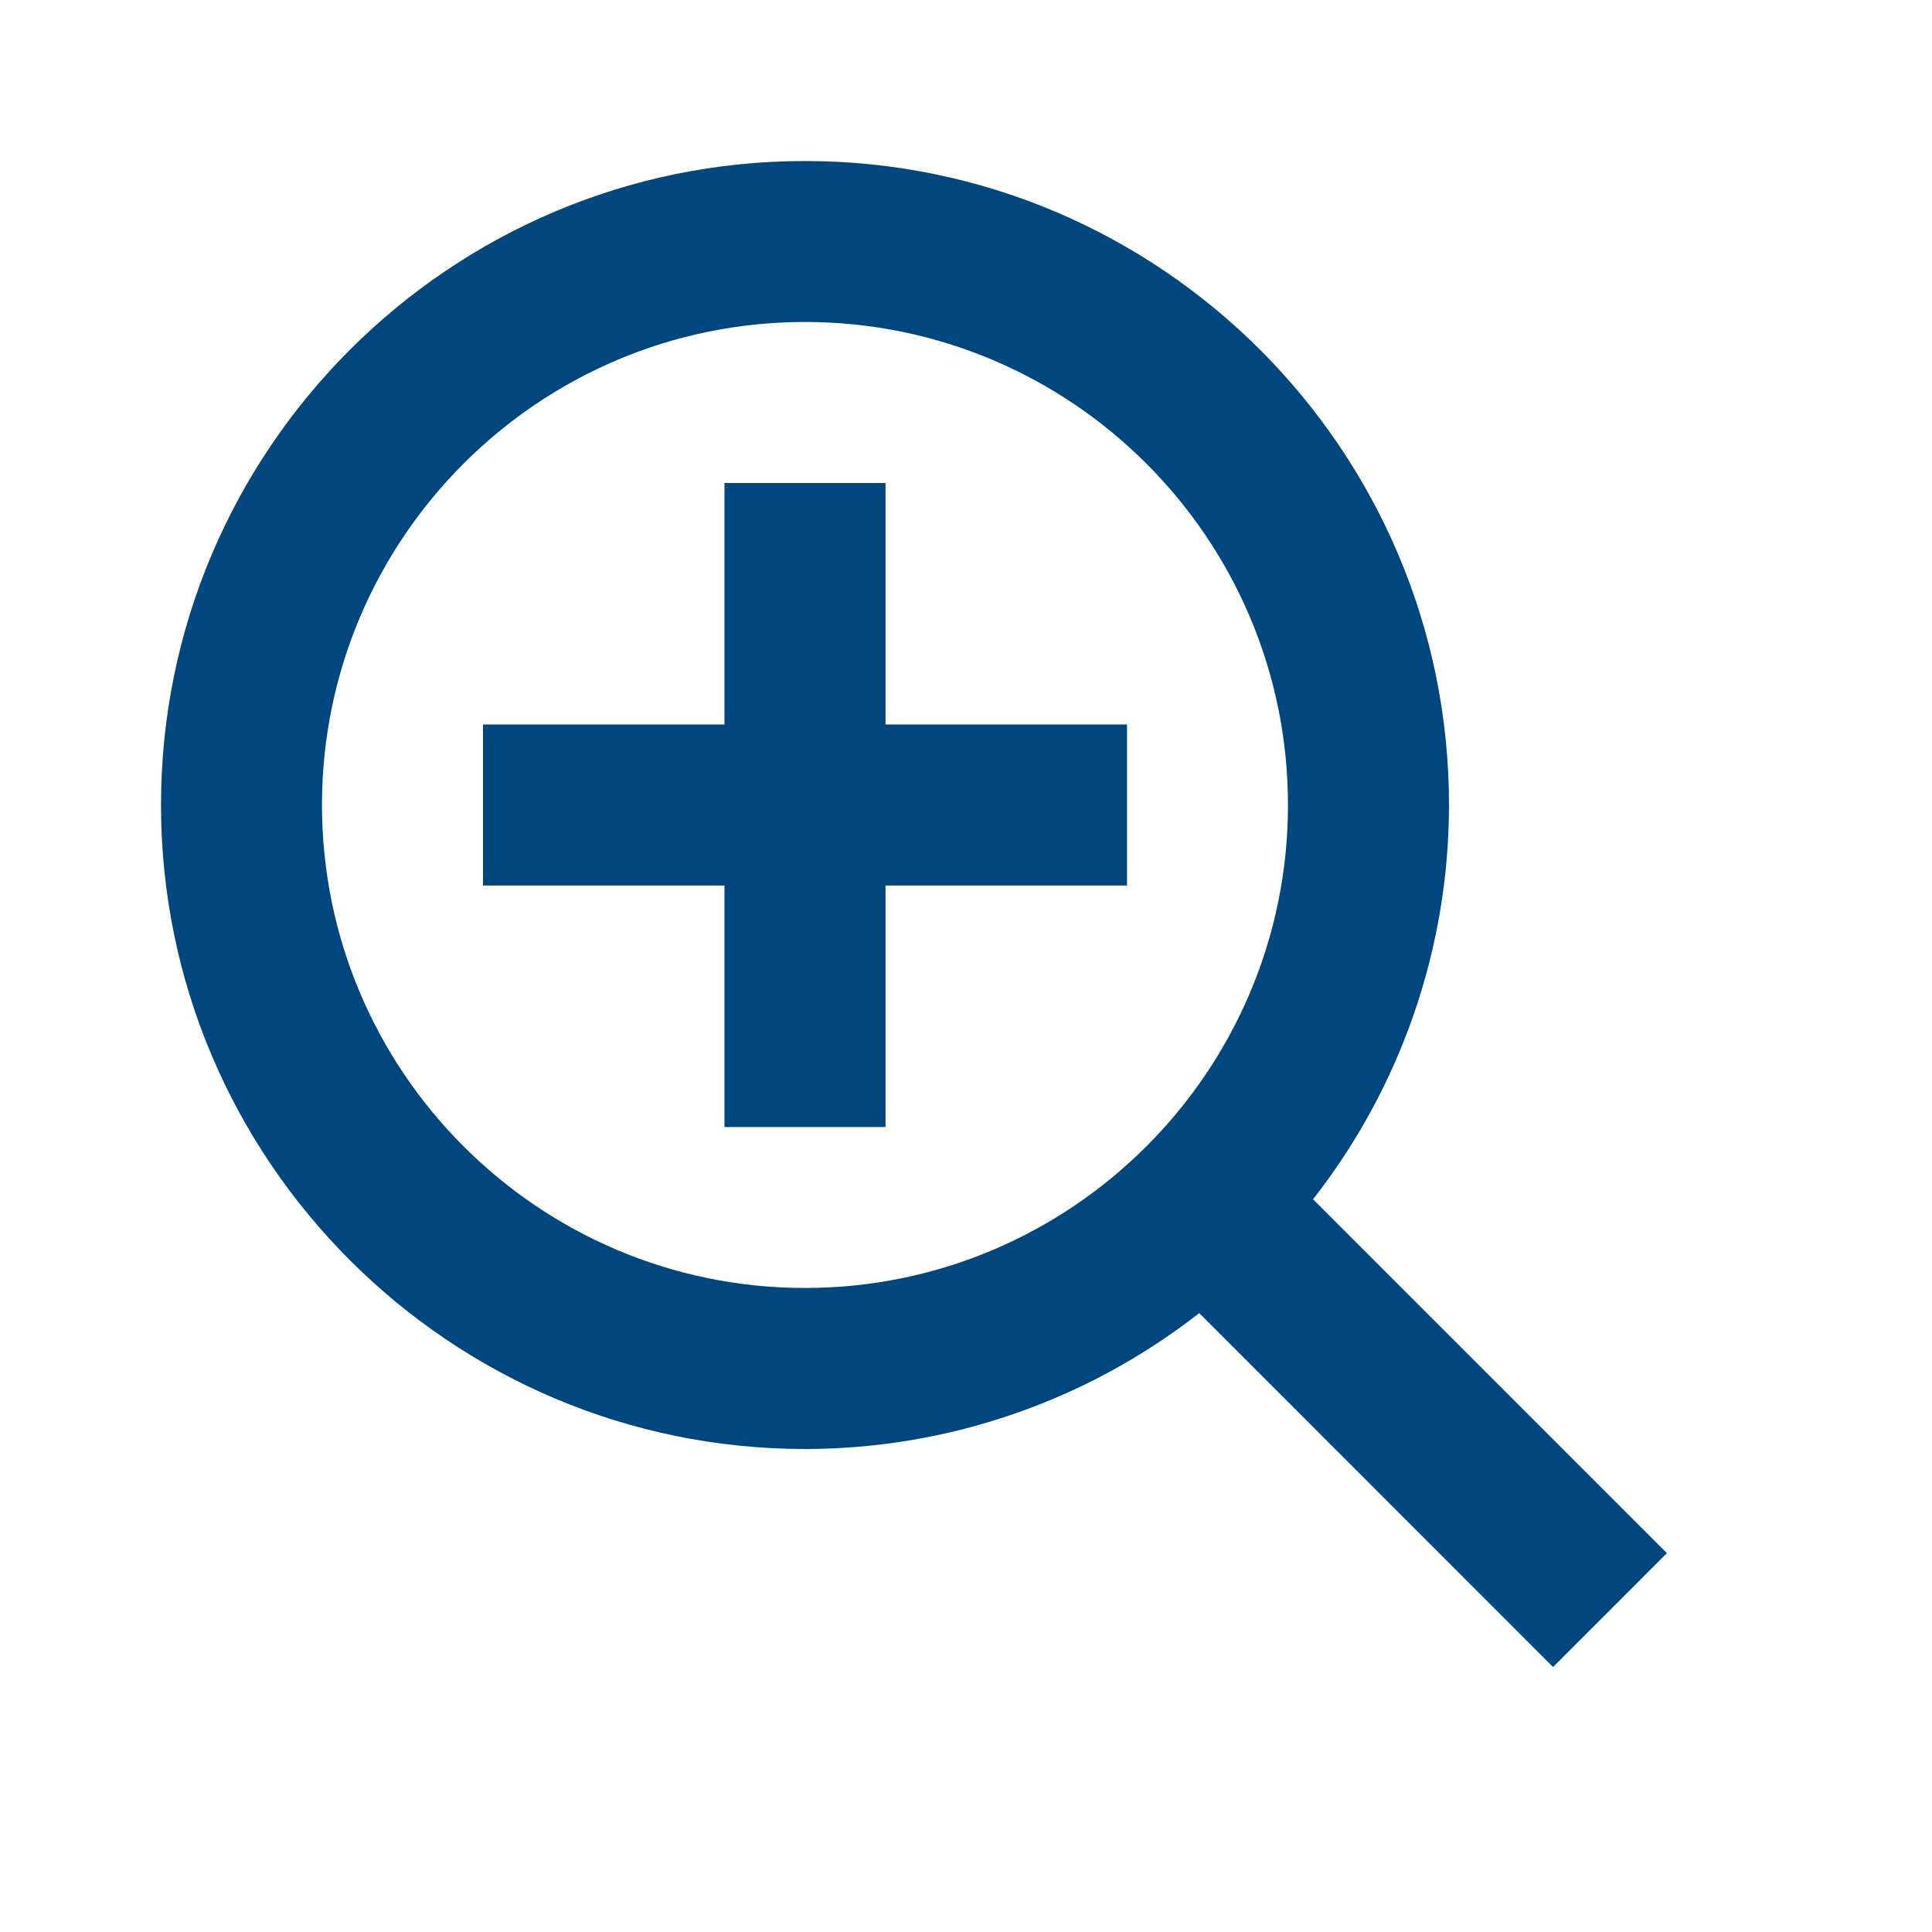
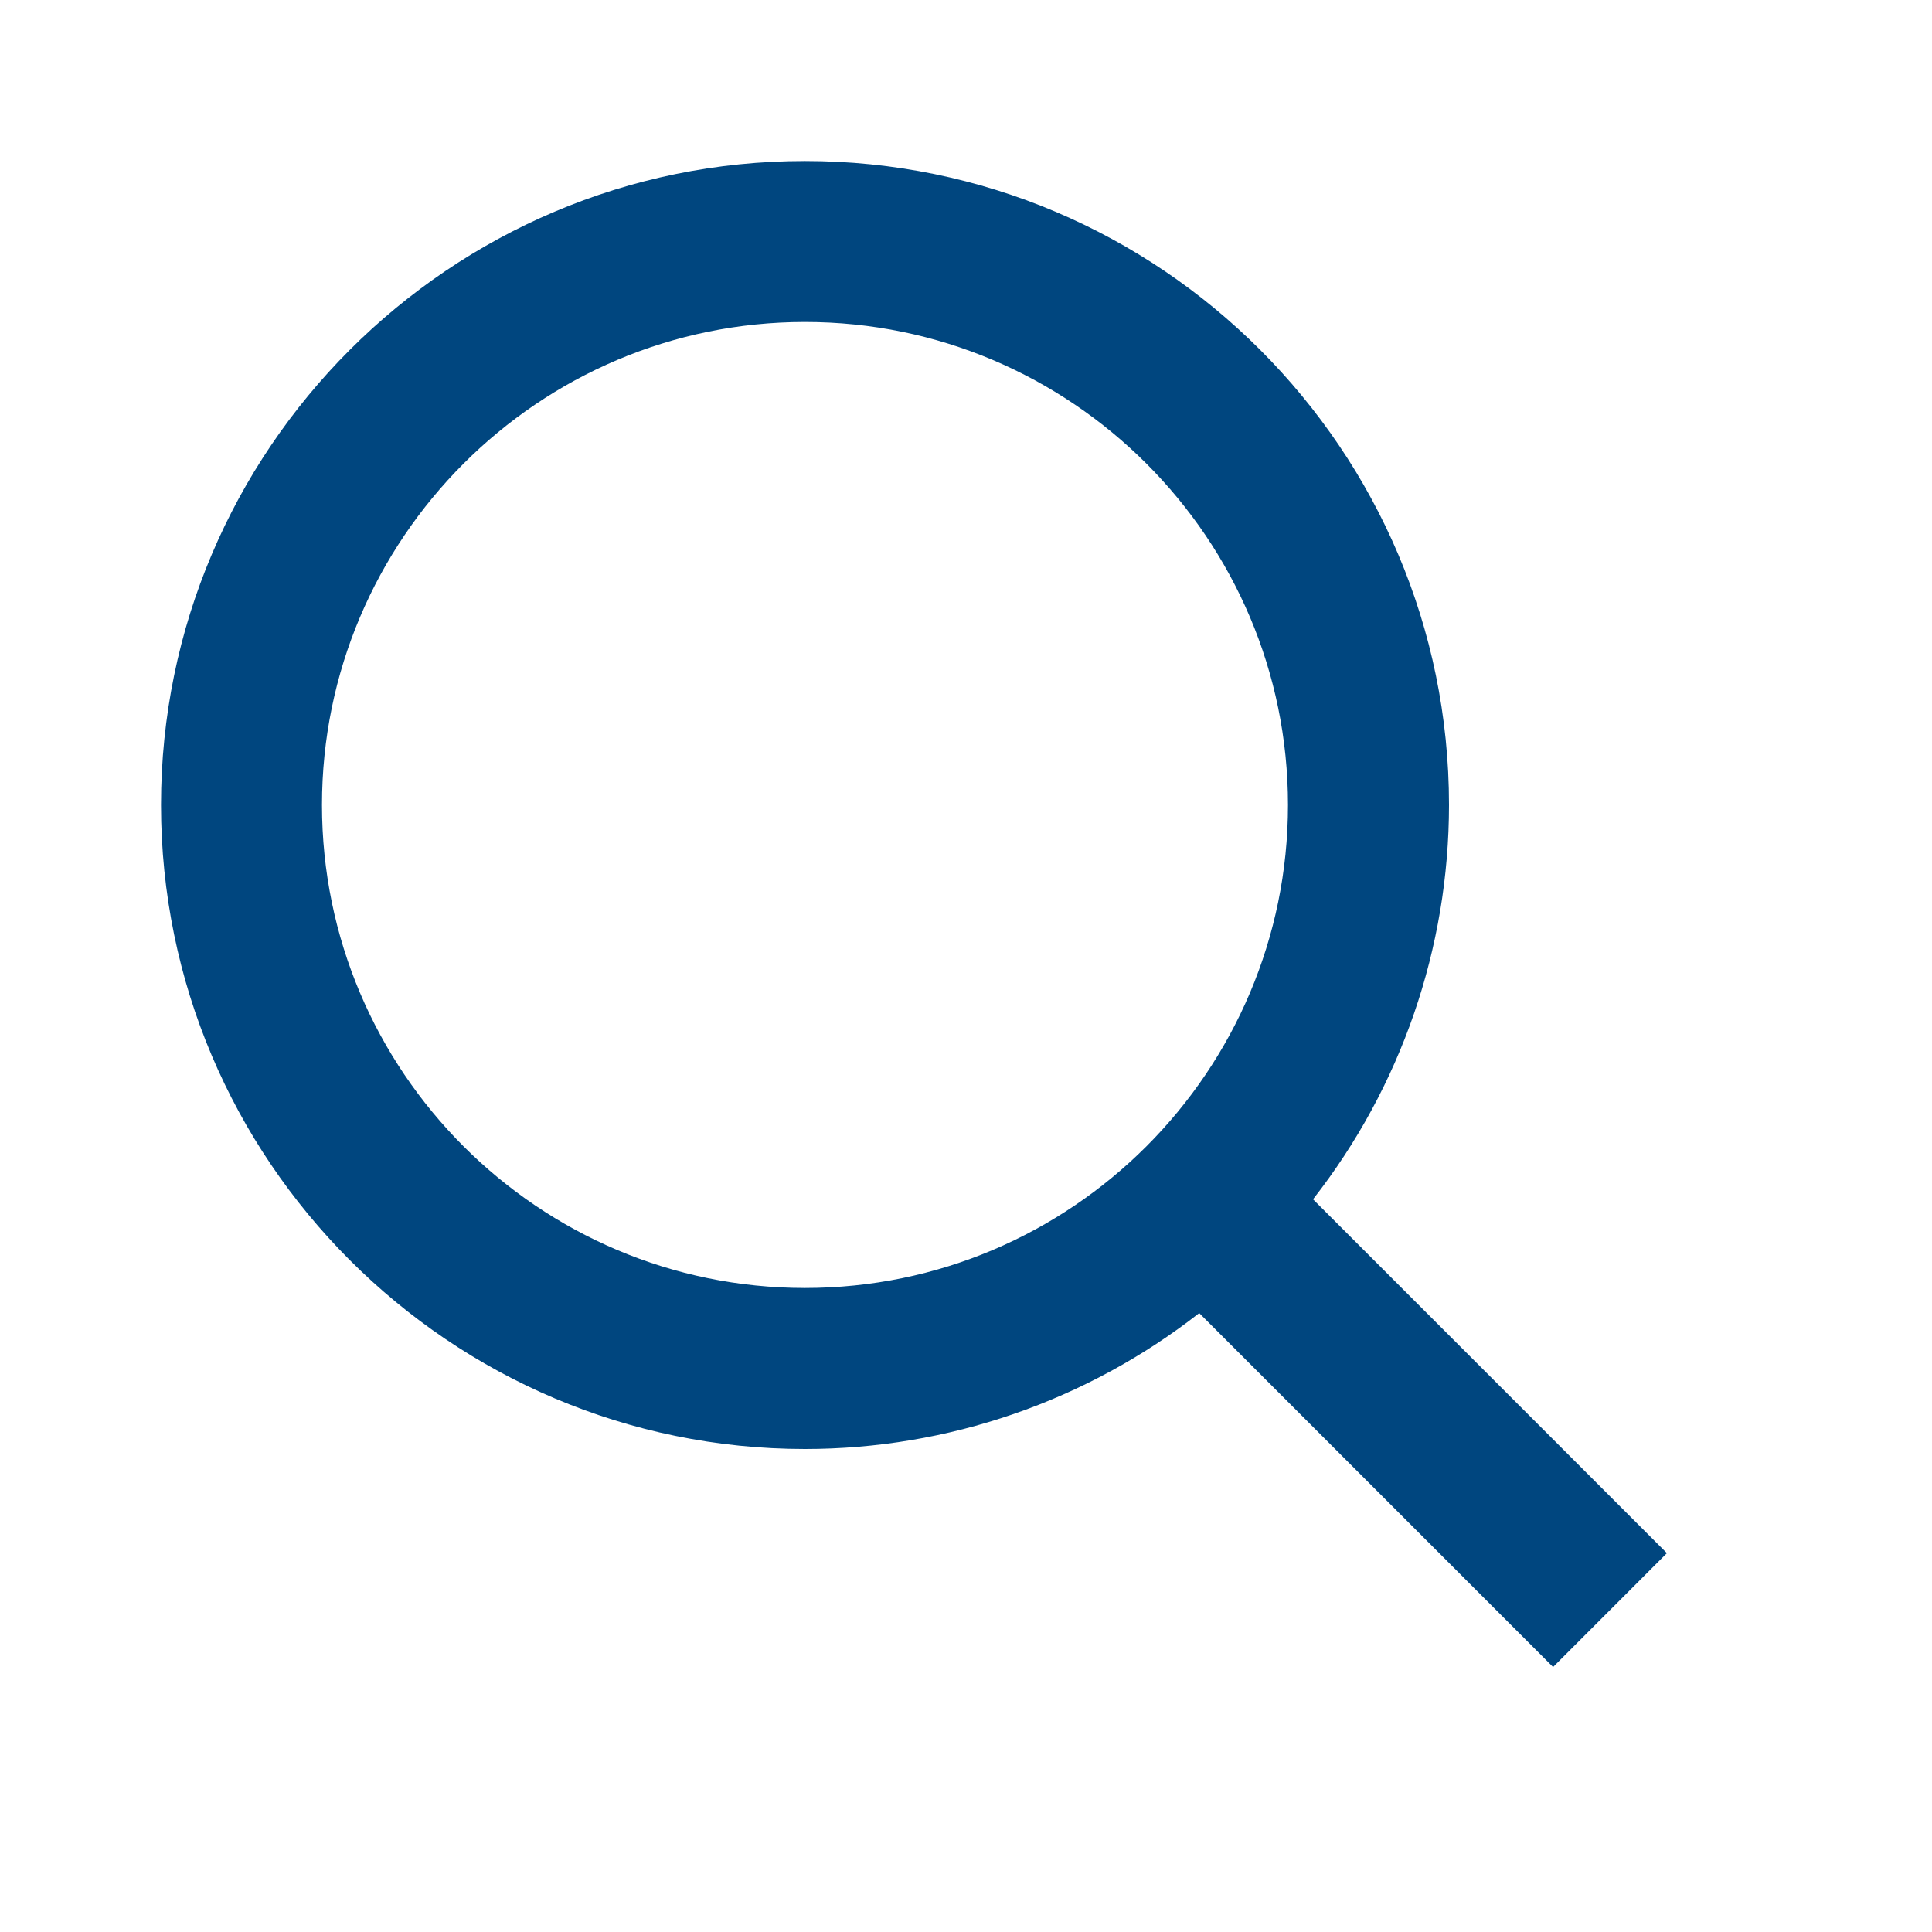
<svg xmlns="http://www.w3.org/2000/svg" width="32px" height="32px" viewBox="0 0 32 32" version="1.1">
  <title>icons/zoom plus</title>
  <g id="icons" stroke="none" stroke-width="1" fill="none" fill-rule="evenodd">
    <g id="Group">
-       <rect id="ViewBox" x="0" y="0" width="32" height="32" />
-       <polygon id="Path" fill="#00467F" fill-rule="nonzero" points="14.667 8 12 8 12 12 8 12 8 14.667 12 14.667 12 18.667 14.667 18.667 14.667 14.667 18.667 14.667 18.667 12 14.667 12" />
-       <path d="M13.333,2.667 C7.452,2.667 2.667,7.452 2.667,13.333 C2.667,19.215 7.452,24 13.333,24 C15.7,24 17.998,23.207 19.863,21.749 L25.724,27.611 L27.609,25.725 L21.748,19.864 C23.207,18 23.999,15.701 24,13.333 C24,7.452 19.215,2.667 13.333,2.667 Z M13.333,21.333 C8.921,21.333 5.333,17.745 5.333,13.333 C5.333,8.921 8.921,5.333 13.333,5.333 C17.745,5.333 21.333,8.921 21.333,13.333 C21.333,17.745 17.745,21.333 13.333,21.333 Z" id="Shape" fill="#00467F" fill-rule="nonzero" />
+       <path d="M13.333,2.667 C7.452,2.667 2.667,7.452 2.667,13.333 C2.667,19.215 7.452,24 13.333,24 C15.7,24 17.998,23.207 19.863,21.749 L25.724,27.611 L27.609,25.725 L21.748,19.864 C23.207,18 23.999,15.701 24,13.333 C24,7.452 19.215,2.667 13.333,2.667 Z M13.333,21.333 C8.921,21.333 5.333,17.745 5.333,13.333 C5.333,8.921 8.921,5.333 13.333,5.333 C17.745,5.333 21.333,8.921 21.333,13.333 C21.333,17.745 17.745,21.333 13.333,21.333 " id="Shape" fill="#00467F" fill-rule="nonzero" />
    </g>
  </g>
</svg>